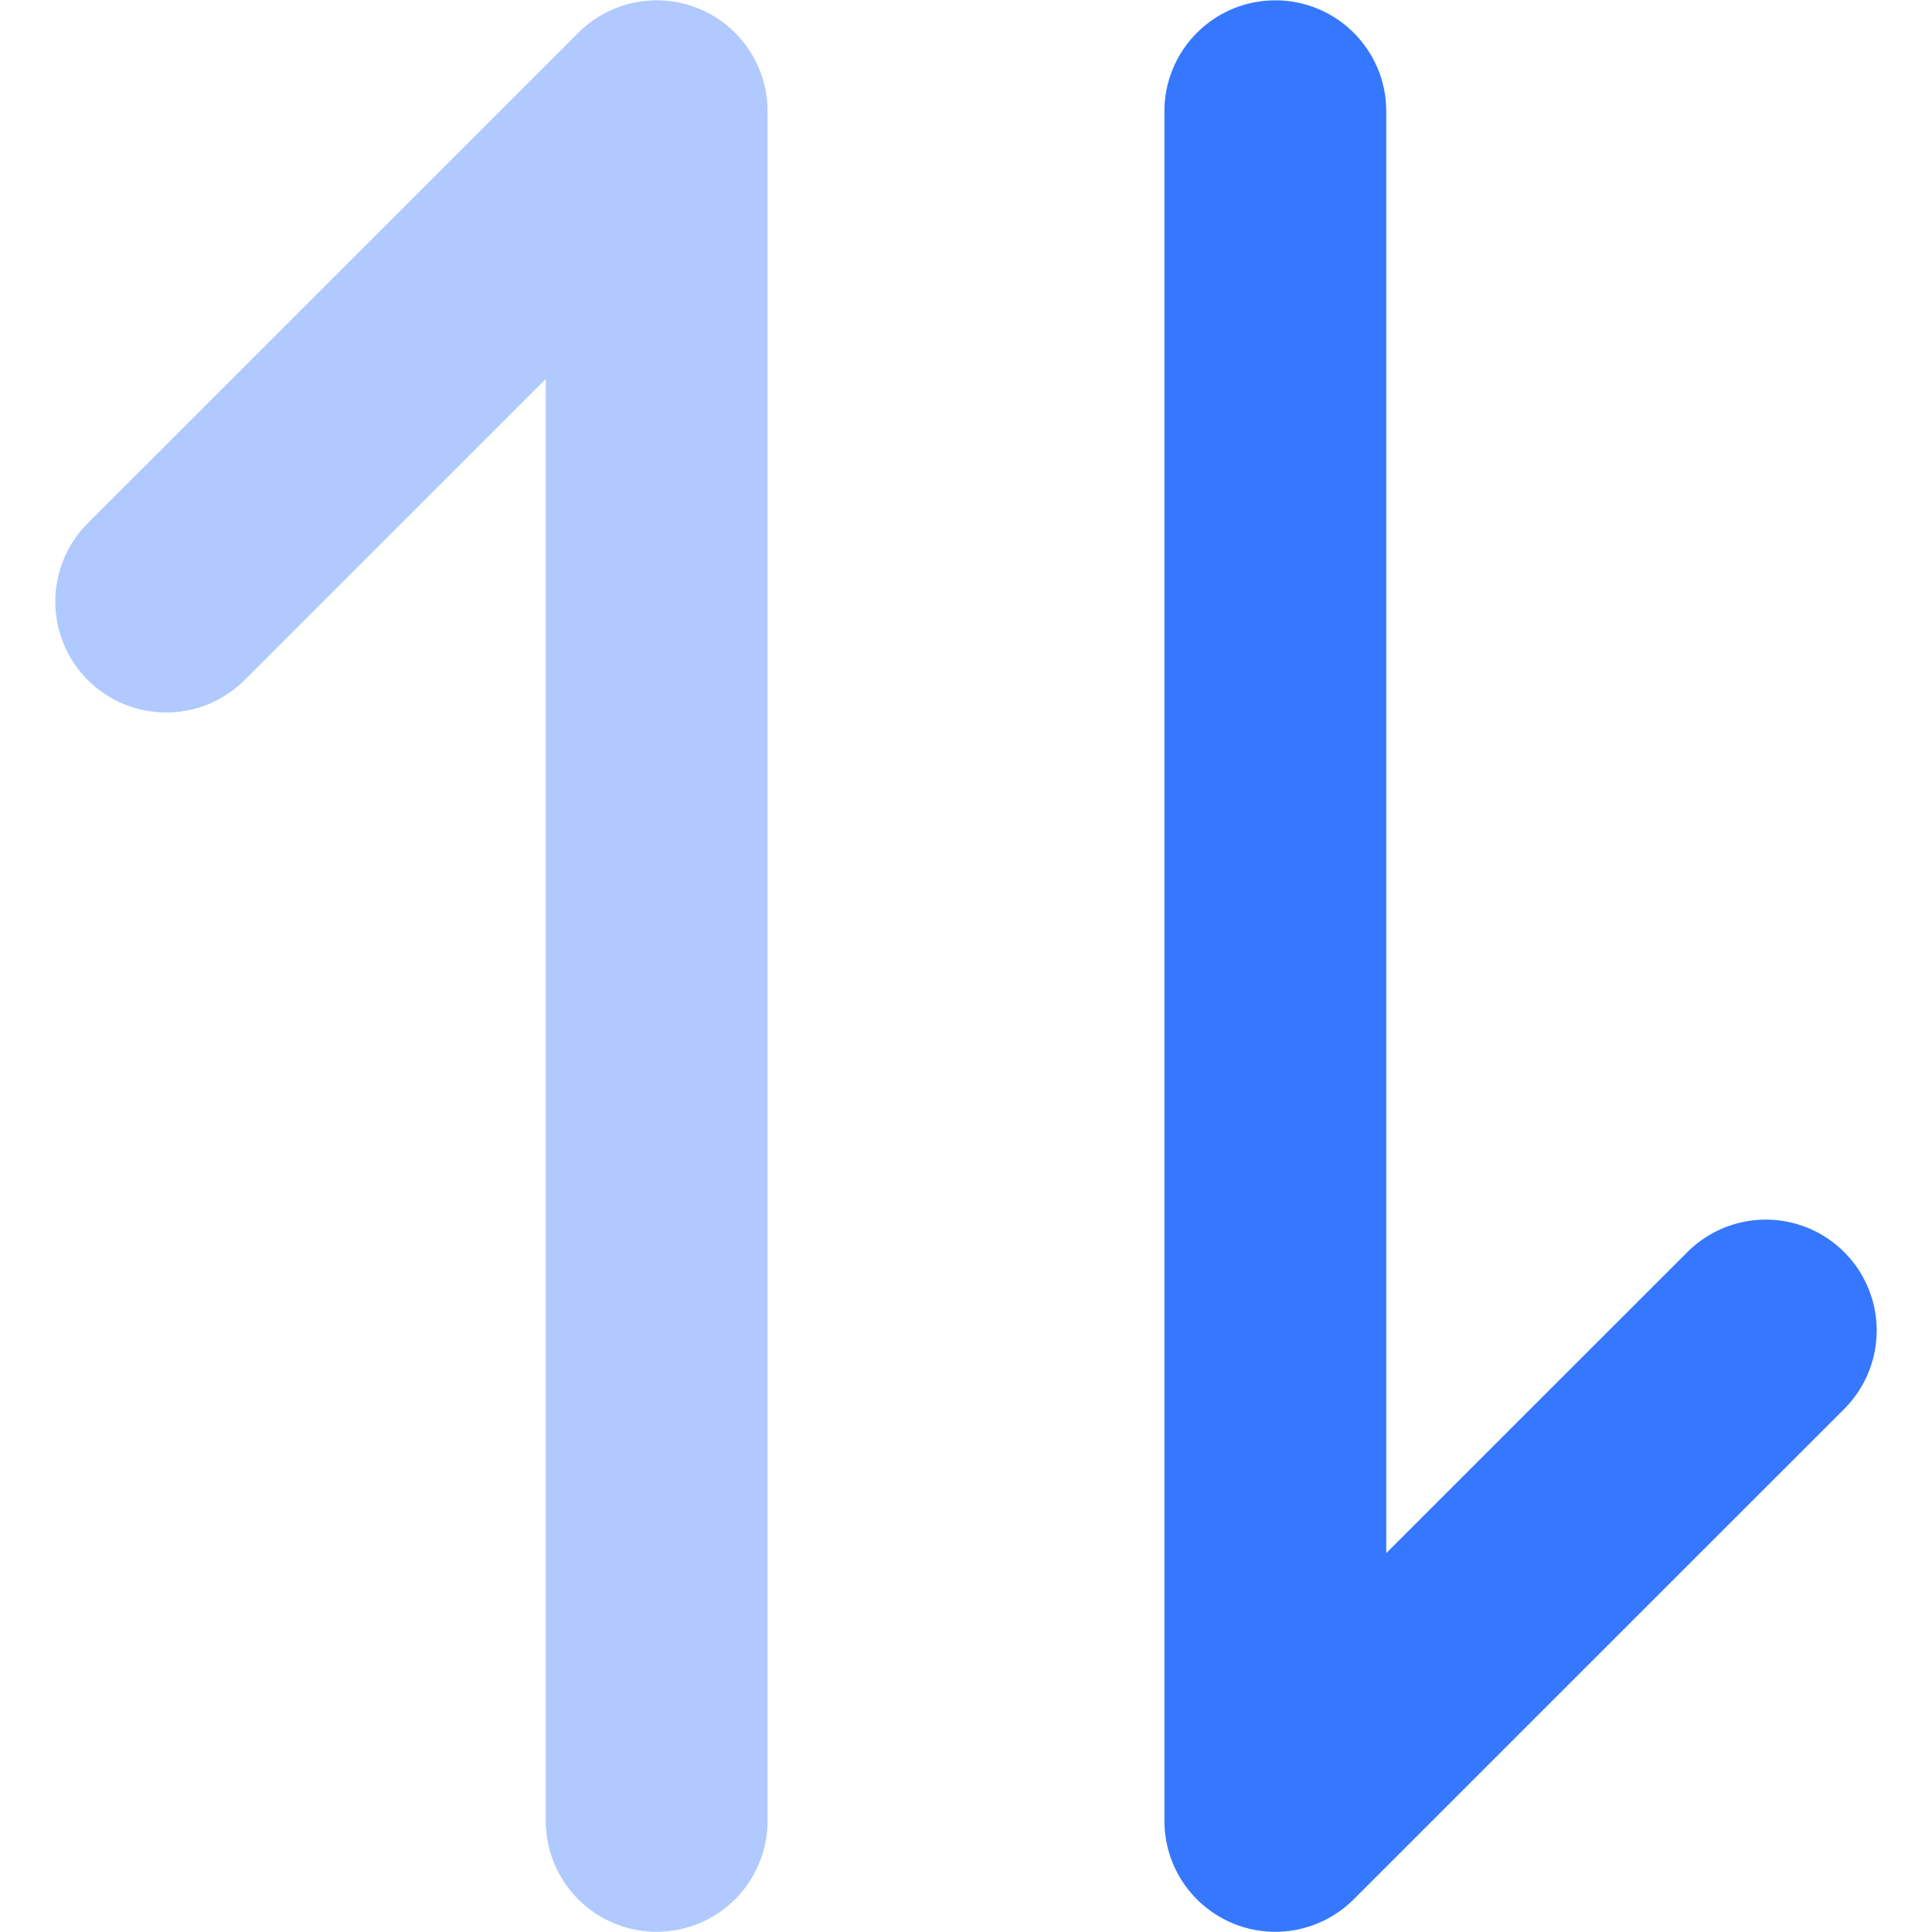
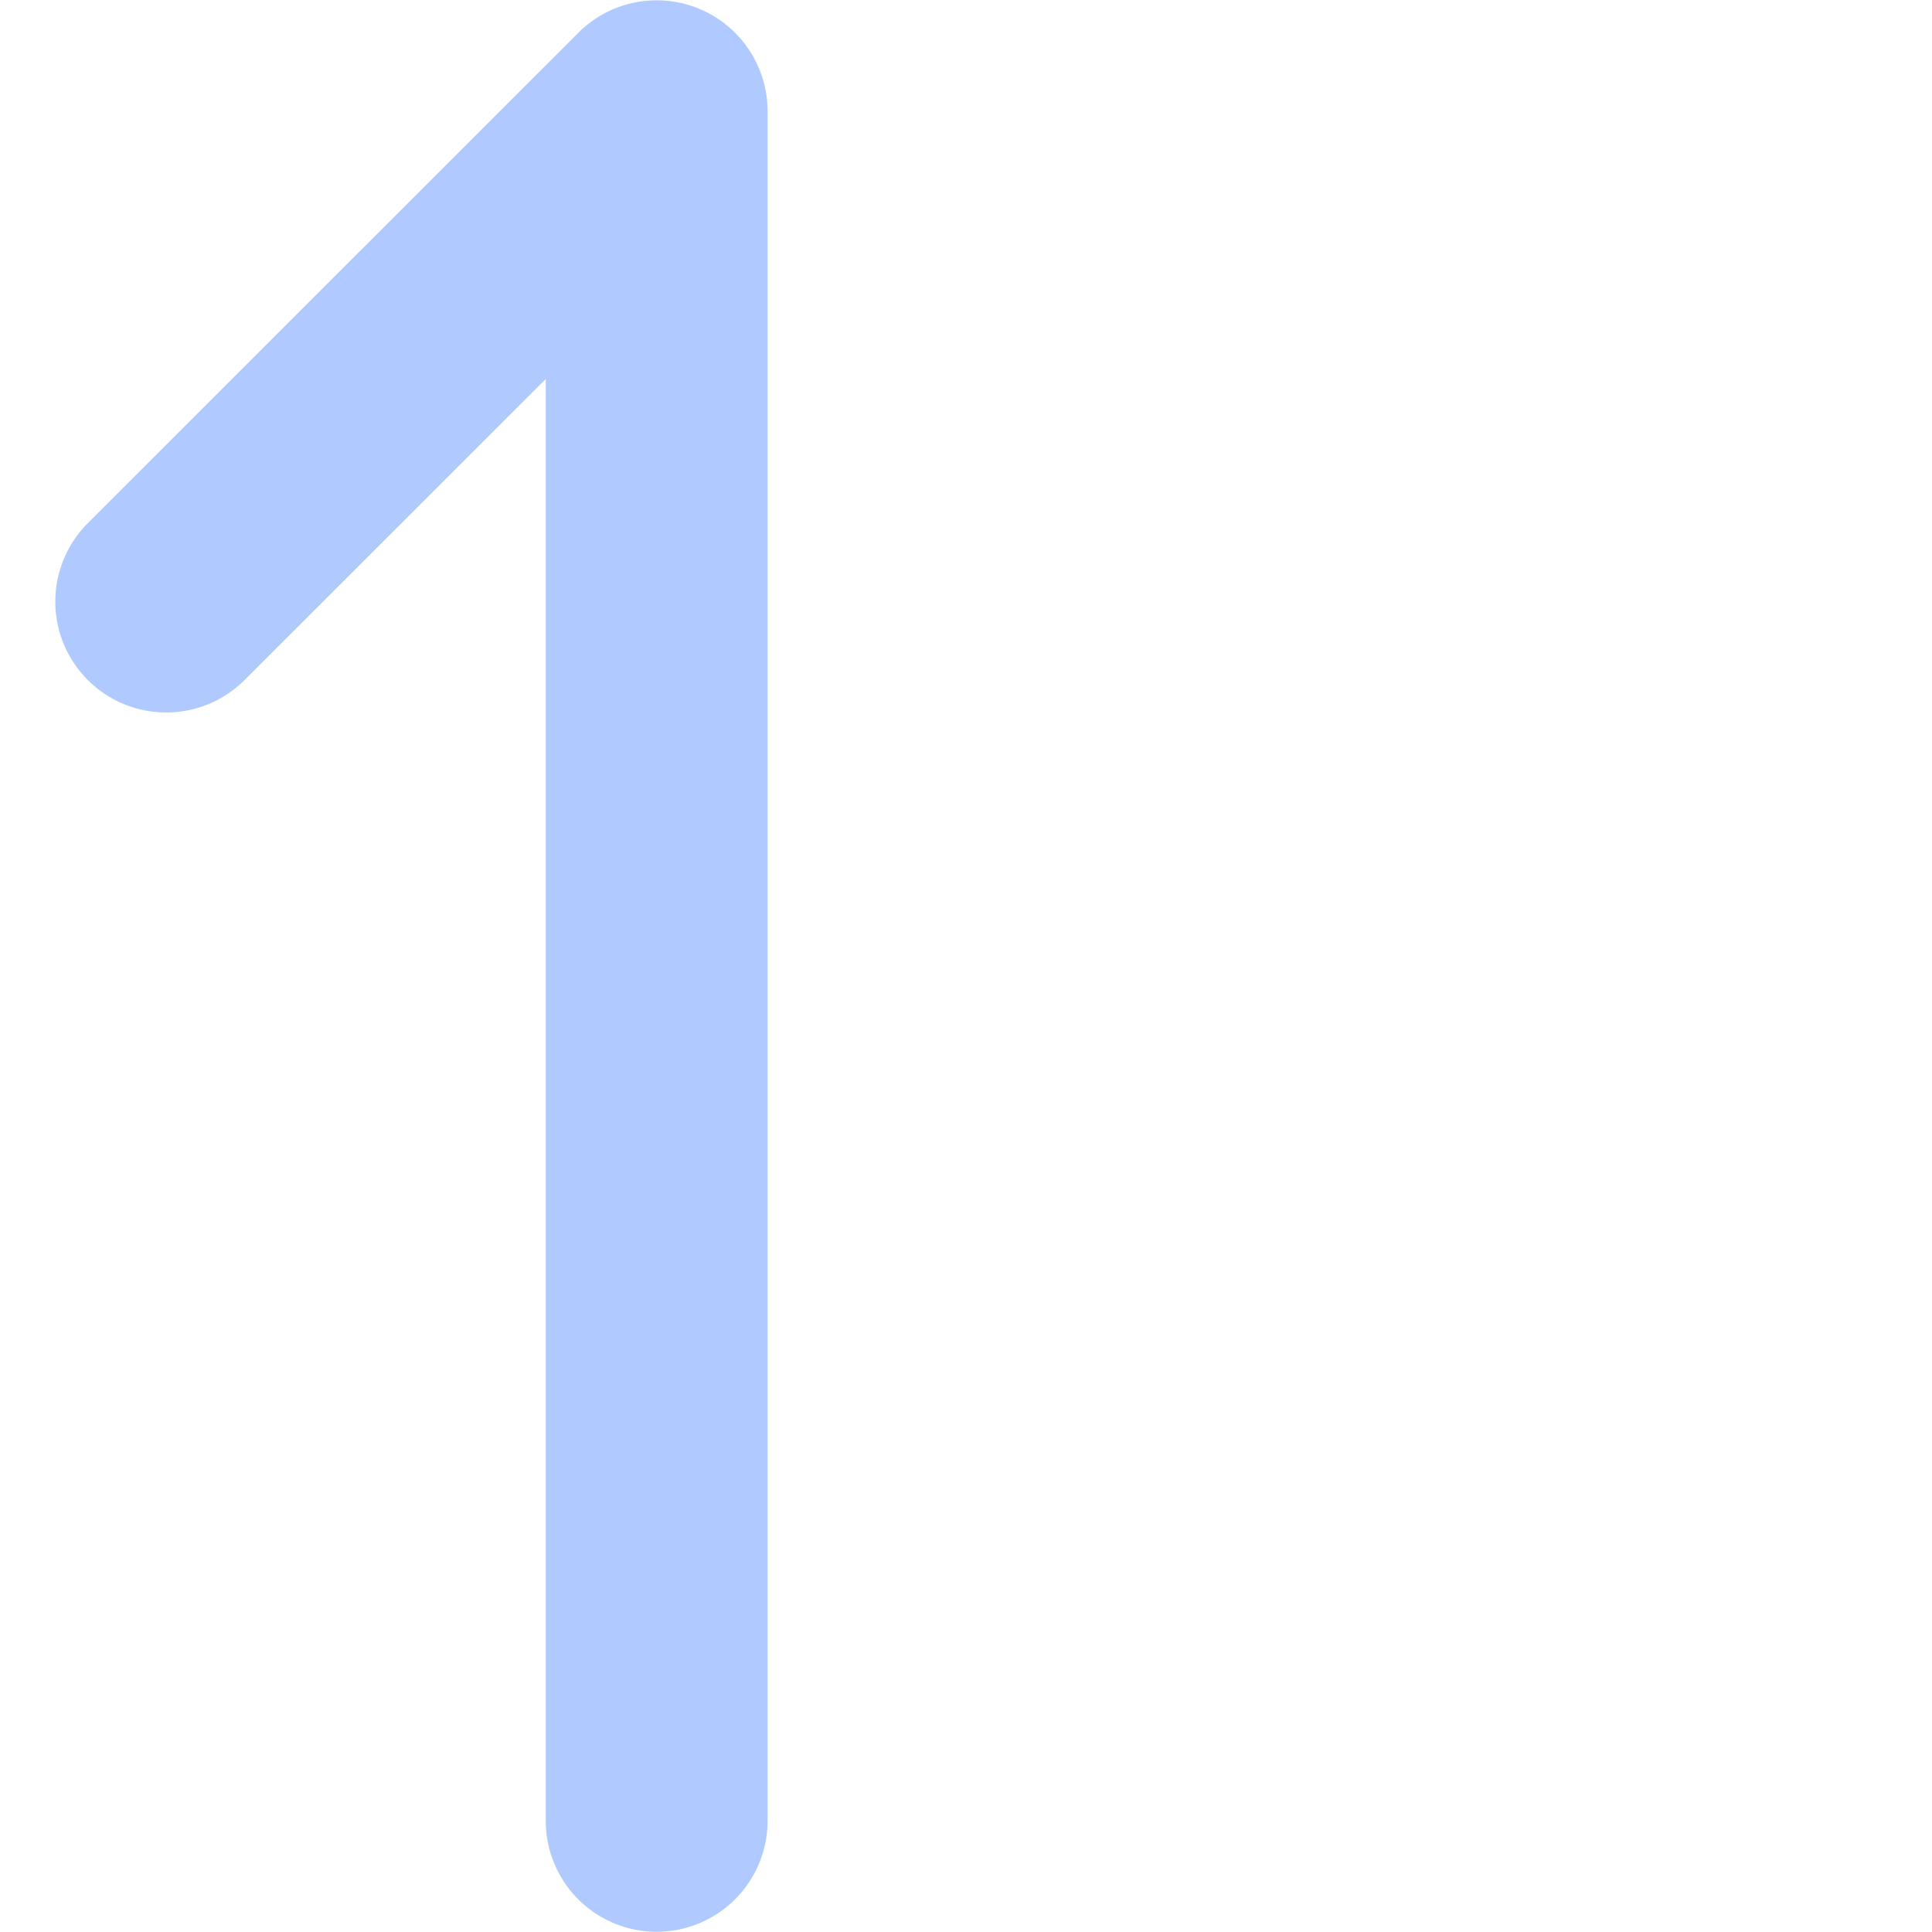
<svg xmlns="http://www.w3.org/2000/svg" t="1720498022256" class="icon" viewBox="0 0 1024 1024" version="1.1" p-id="25397" width="200" height="200">
  <path d="M348.045 1023.882a58.786 58.786 0 0 1-58.786-58.786v-764.223L129.653 360.419a58.786 58.786 0 0 1-83.124 0 58.786 58.786 0 0 1 0-83.124L306.483 17.401a58.786 58.786 0 0 1 64.077-12.757 58.786 58.786 0 0 1 36.271 54.319v906.133a58.786 58.786 0 0 1-58.786 58.786z" fill="#b0caff" p-id="25398" />
-   <path d="M675.955 0.176a58.786 58.786 0 0 1 58.786 58.786v764.223l159.605-159.546a58.786 58.786 0 0 1 83.124 0 58.786 58.786 0 0 1 0 83.124l-259.953 259.895a58.786 58.786 0 0 1-64.077 12.757 58.786 58.786 0 0 1-36.271-54.319V58.963a58.786 58.786 0 0 1 58.786-58.786z" fill="#3578ff" p-id="25399" />
</svg>